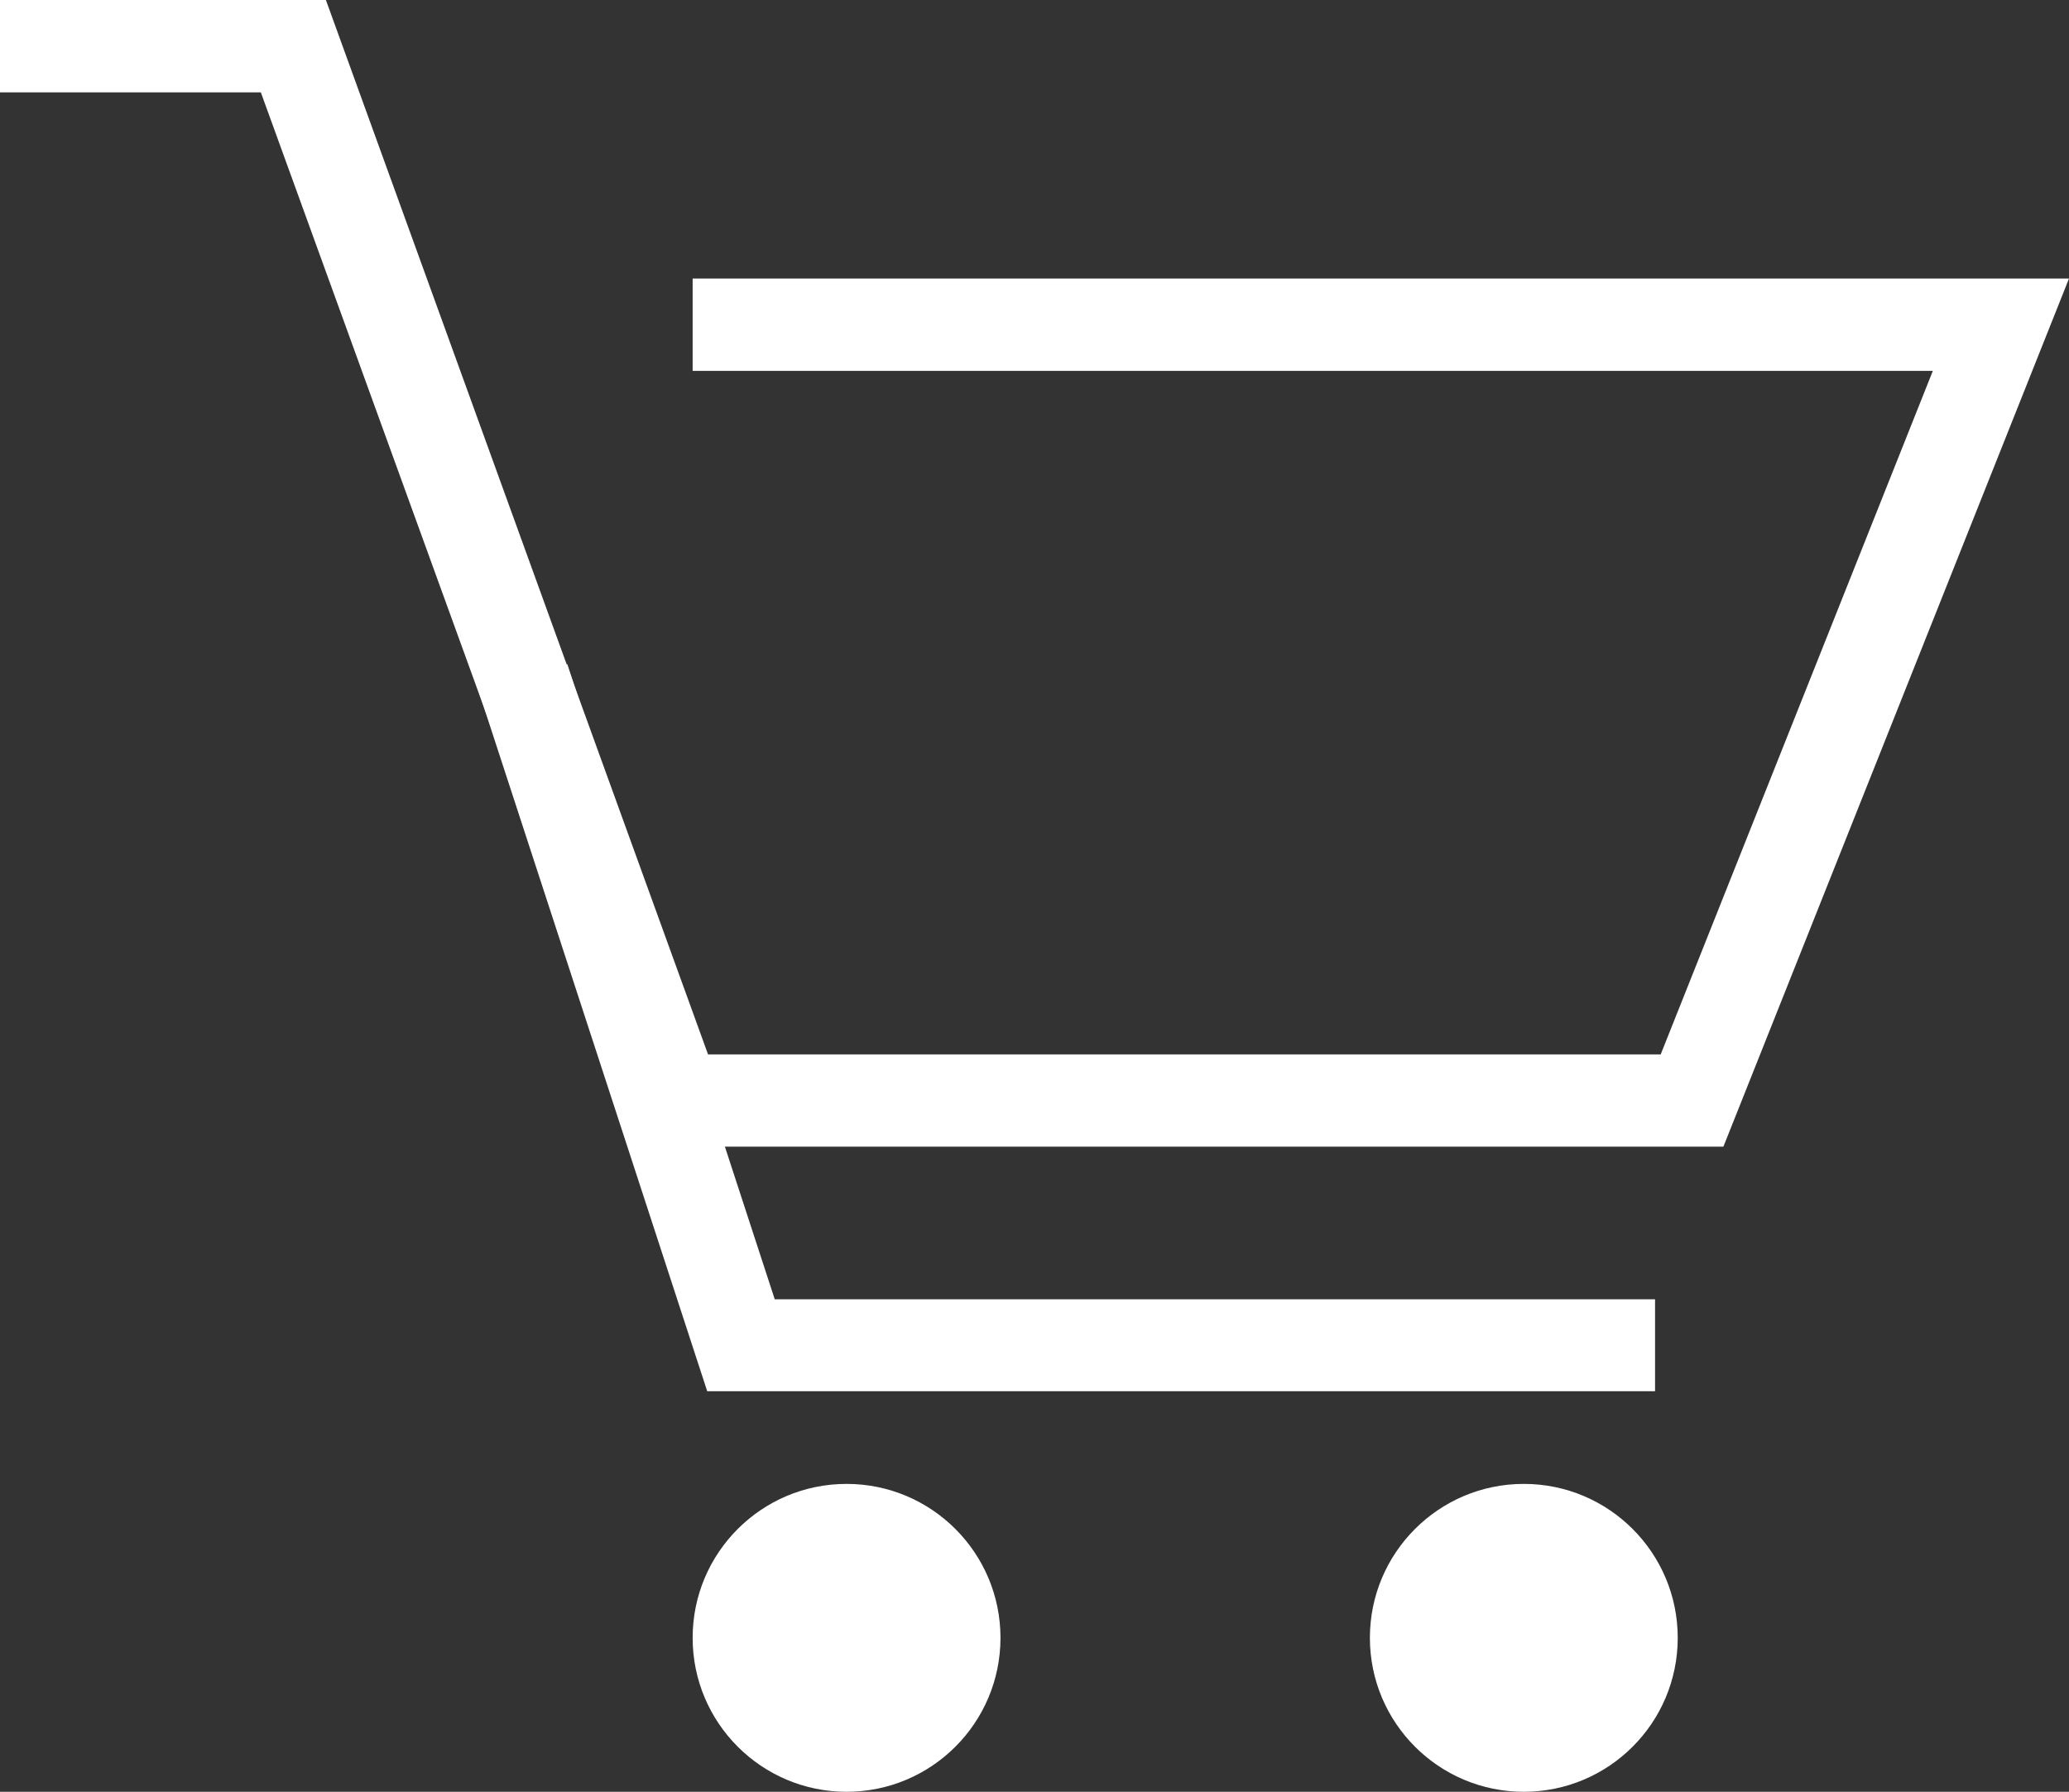
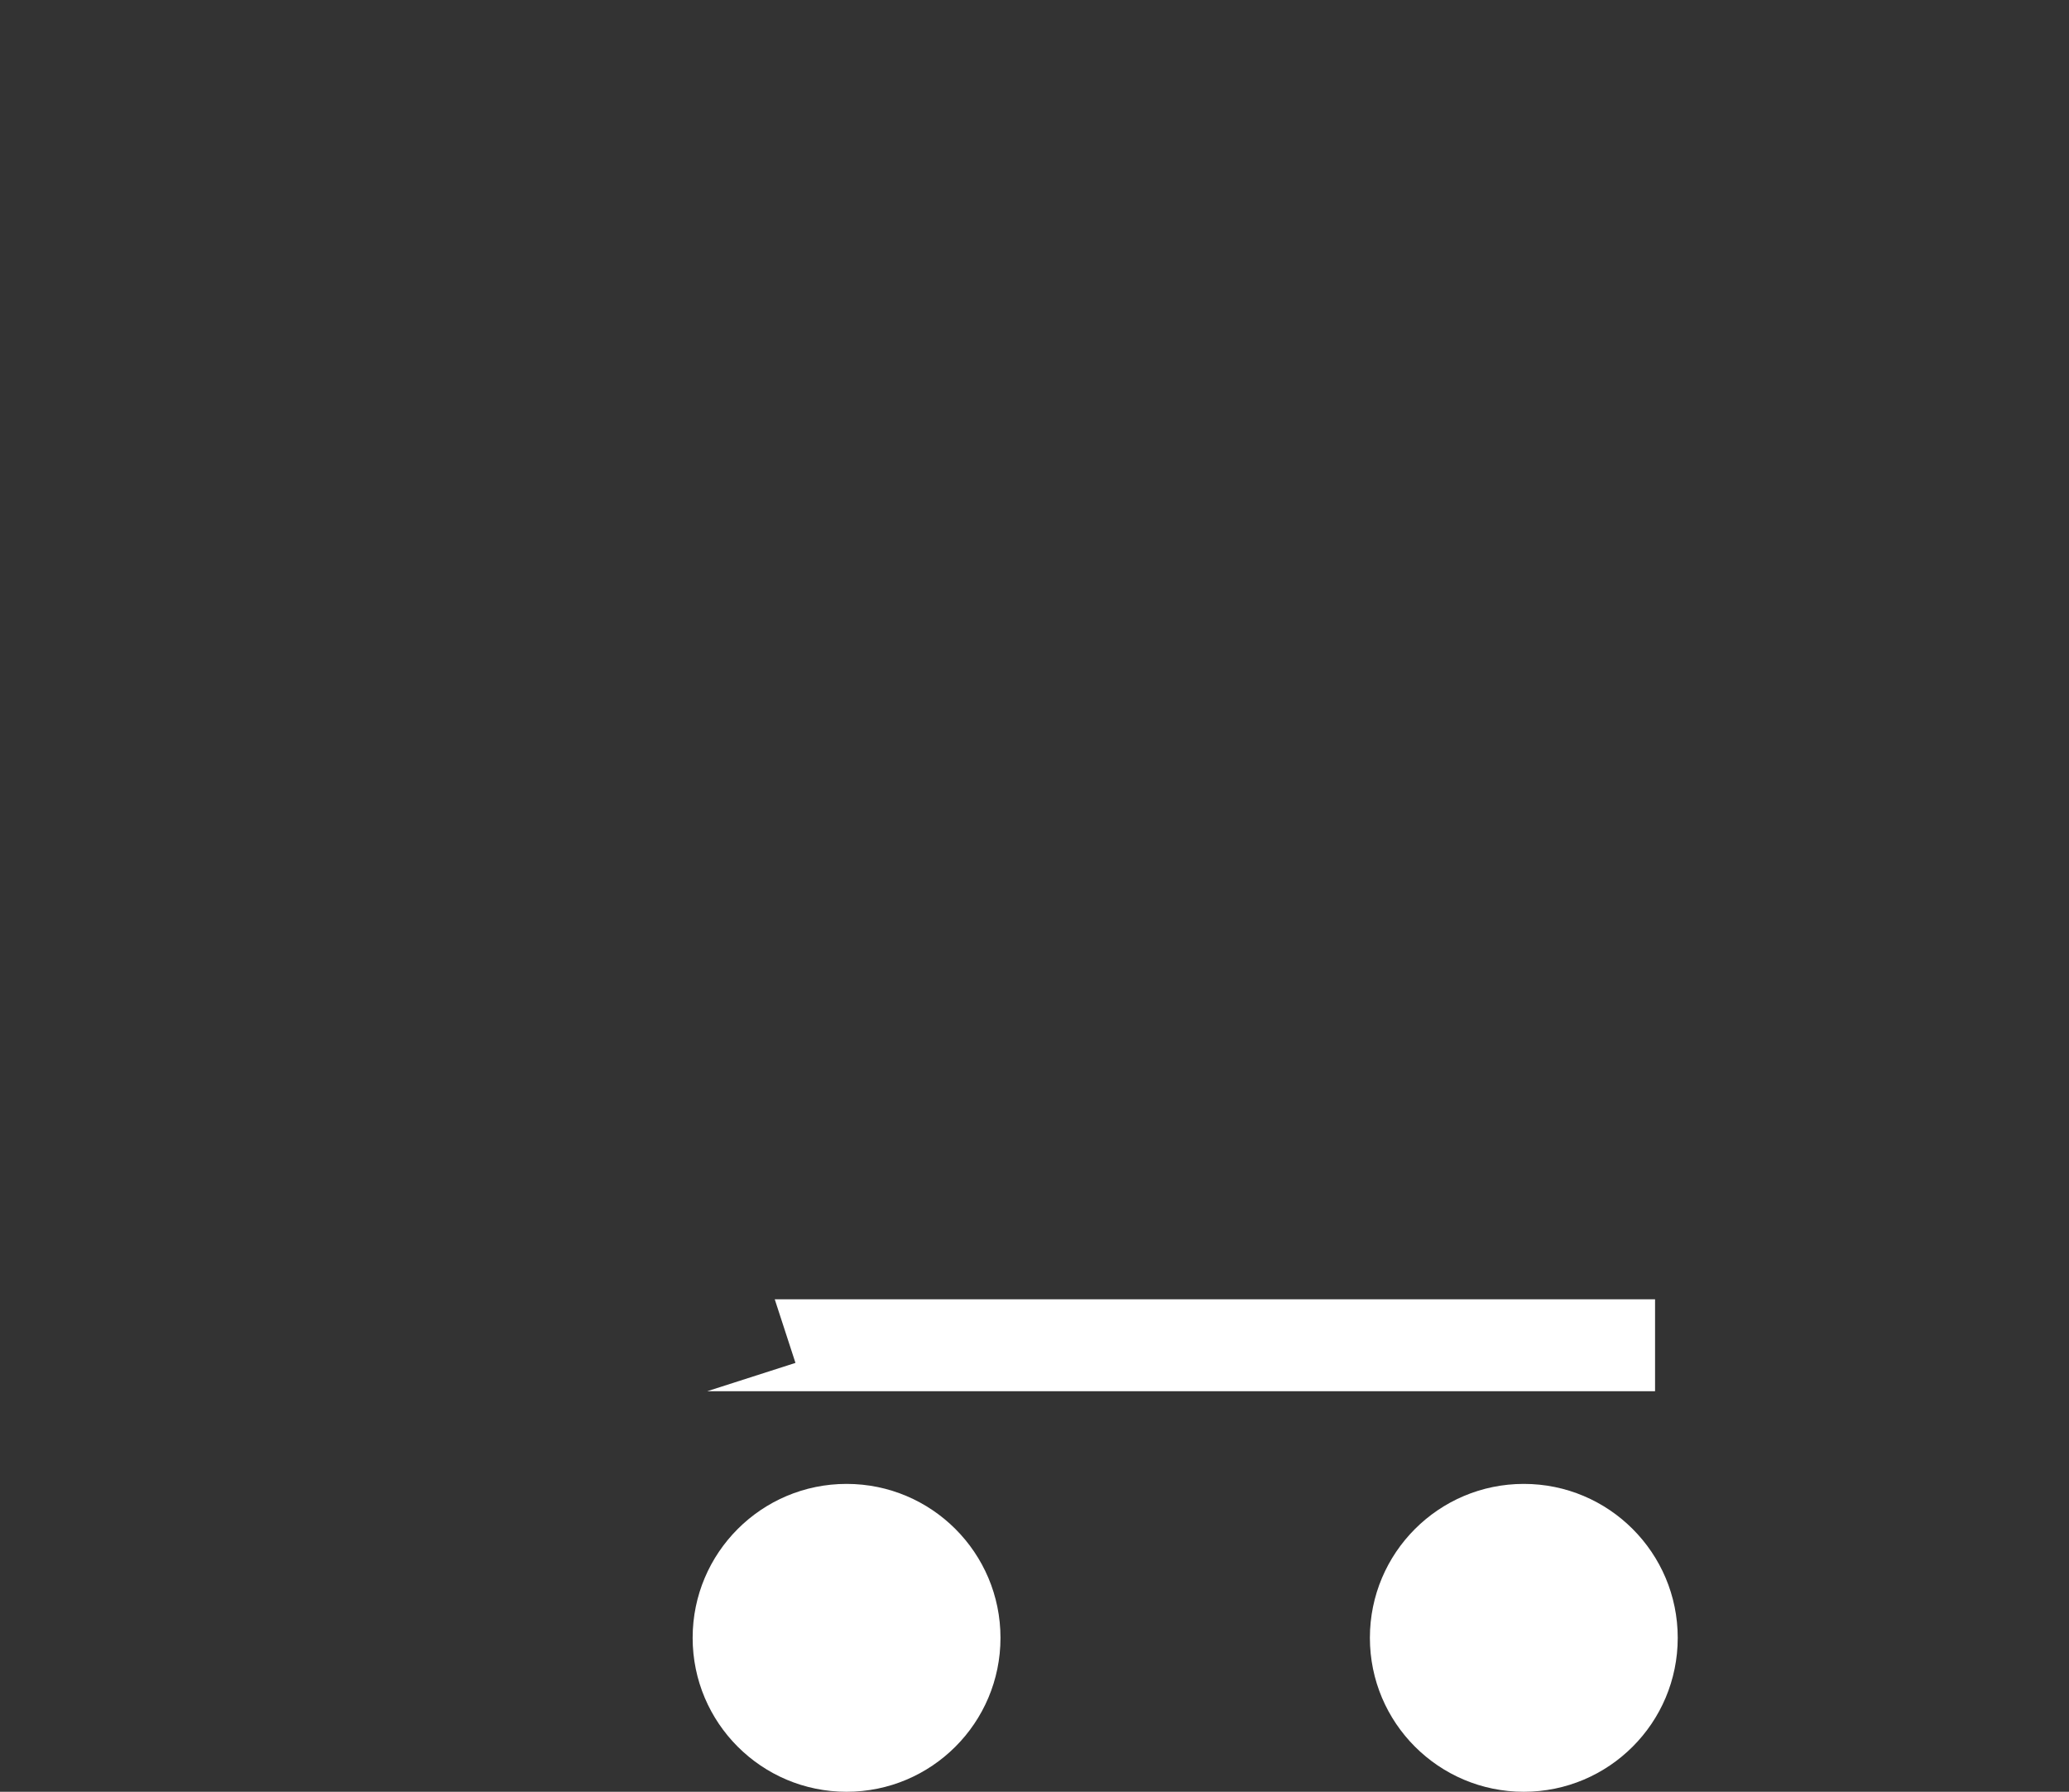
<svg xmlns="http://www.w3.org/2000/svg" width="20.163" height="17.459">
  <rect width="100%" height="100%" fill="#333333" stroke="none" />
  <circle data-name="楕円形 1" cx="1.5" cy="1.5" r="1.5" transform="translate(6.75 14.459)" fill="#fff" />
  <circle data-name="楕円形 2" cx="1.5" cy="1.5" r="1.5" transform="translate(13.35 14.459)" fill="#fff" />
-   <path data-name="パス 57" d="M16.795 11.173H6.269L2.542.9H0V0h3.176L6.9 10.274h9.284l2.652-6.66H6.75v-.9h13.413z" fill="#fff" />
-   <path data-name="パス 58" d="M16.129 13.556H6.892L4.669 6.748l.86-.276L7.55 12.66h8.579z" fill="#fff" />
+   <path data-name="パス 58" d="M16.129 13.556H6.892l.86-.276L7.55 12.66h8.579z" fill="#fff" />
</svg>